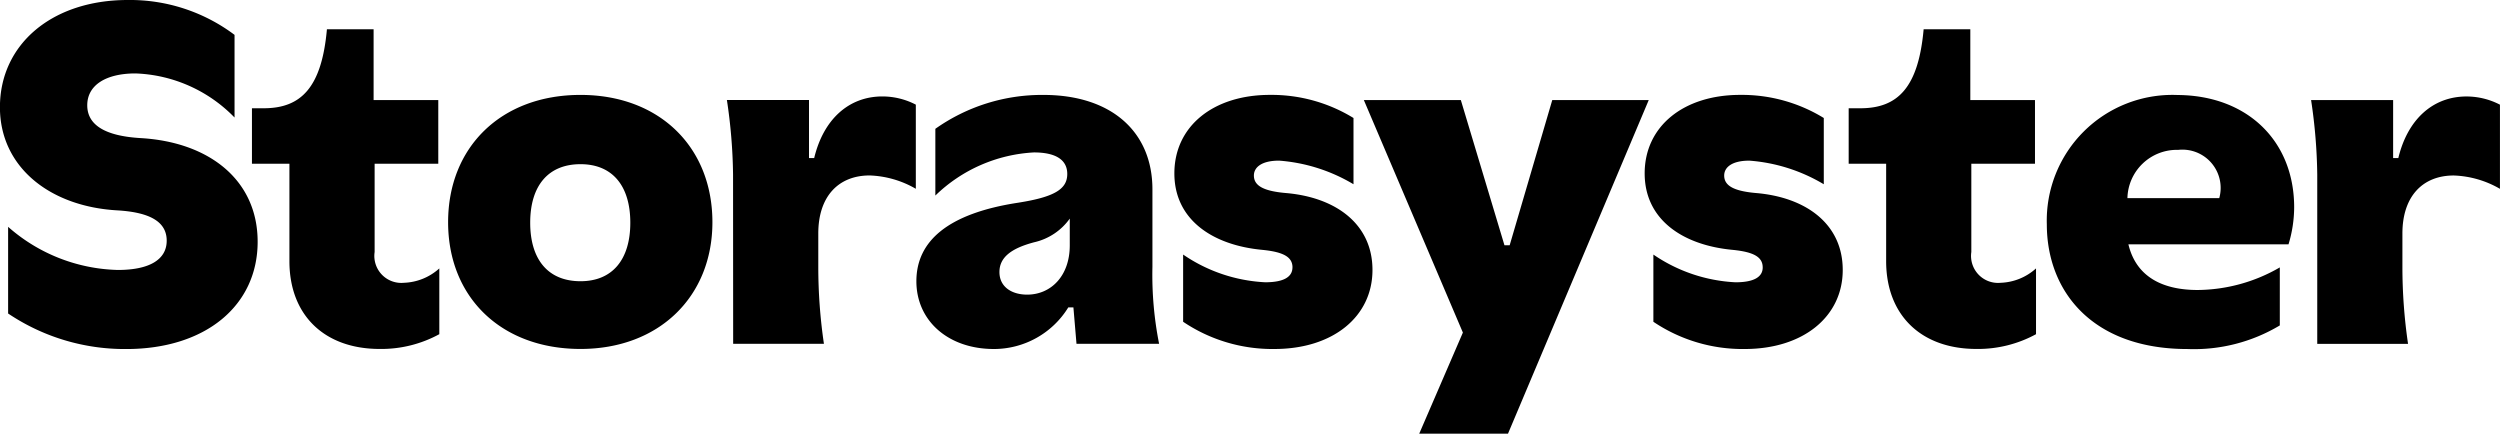
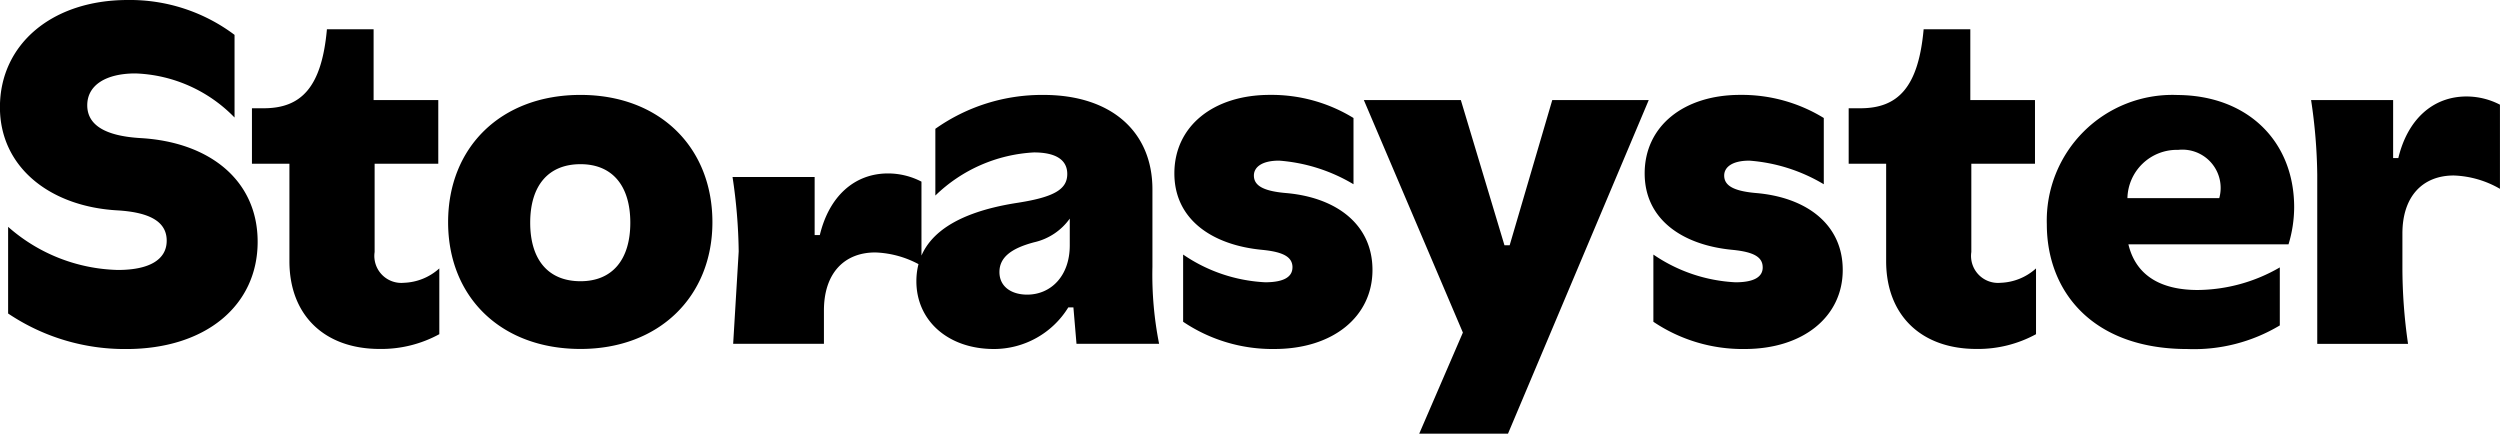
<svg xmlns="http://www.w3.org/2000/svg" width="192.799" height="33.445" viewBox="0 0 192.799 33.445">
  <g id="Storasyster_logo_black_RGB" transform="translate(-80.05 -238.5)">
    <g id="Group_1" data-name="Group 1" transform="translate(80.05 238.5)">
-       <path id="Path_1" data-name="Path 1" d="M258.758,265.019h7a40.743,40.743,0,0,1-.435-5.938v-2.573c0-2.89,1.584-4.474,3.959-4.474a7.594,7.594,0,0,1,3.563,1.029v-6.49a5.611,5.611,0,0,0-2.573-.633c-2.613,0-4.553,1.782-5.265,4.751h-.4v-4.474H258.28a41.258,41.258,0,0,1,.475,5.741v13.062ZM251.2,253.779h-7.084a3.814,3.814,0,0,1,3.919-3.721,2.95,2.95,0,0,1,3.164,3.721m-3.283-7.955A9.691,9.691,0,0,0,237.9,255.8c0,5.144,3.484,9.617,10.845,9.617a12.878,12.878,0,0,0,7.123-1.821v-4.474a12.806,12.806,0,0,1-6.332,1.742c-2.732,0-4.751-1.029-5.345-3.523h12.349a9.954,9.954,0,0,0,.435-2.85c0-5.144-3.642-8.664-9.063-8.664m-10.845,18.443V259.2a4.291,4.291,0,0,1-2.732,1.109,2.081,2.081,0,0,1-2.257-2.375v-6.807h4.909v-4.909H232v-5.463h-3.6c-.4,4.474-1.979,6.094-4.87,6.094h-.911v4.276h2.89v7.519c0,4.157,2.692,6.767,6.965,6.767a9.347,9.347,0,0,0,4.6-1.142m-21.084-5.147c0,.713-.633,1.148-2.1,1.148a12.256,12.256,0,0,1-6.332-2.138v5.183a12.309,12.309,0,0,0,7.044,2.1c4.513,0,7.559-2.494,7.559-6.094,0-3.563-2.85-5.622-6.727-5.938-1.742-.158-2.415-.594-2.415-1.346,0-.633.594-1.148,1.94-1.148a13.067,13.067,0,0,1,5.741,1.821V247.6a12.084,12.084,0,0,0-6.453-1.782c-4.355,0-7.361,2.415-7.361,6.054,0,3.563,2.93,5.543,6.809,5.9,1.62.164,2.293.56,2.293,1.349M189.5,271.945h6.846L207.2,246.217h-7.44l-3.286,11.2h-.4l-3.365-11.2h-7.48l7.638,17.931Zm-9.776-12.824c0,.713-.633,1.148-2.1,1.148a12.256,12.256,0,0,1-6.332-2.138v5.183a12.309,12.309,0,0,0,7.044,2.1c4.513,0,7.559-2.494,7.559-6.094,0-3.563-2.85-5.622-6.73-5.938-1.742-.158-2.415-.594-2.415-1.346,0-.633.594-1.148,1.94-1.148a13.067,13.067,0,0,1,5.741,1.821V247.6a12.084,12.084,0,0,0-6.453-1.782c-4.355,0-7.361,2.415-7.361,6.054,0,3.563,2.93,5.543,6.809,5.9,1.623.164,2.3.56,2.3,1.349m-17.176-3.758v2.059c0,2.375-1.465,3.8-3.286,3.8-1.188,0-2.138-.594-2.138-1.742,0-1.109.871-1.821,2.692-2.3a4.627,4.627,0,0,0,2.732-1.821m-.119,6.846h.4l.238,2.811h6.371a27.308,27.308,0,0,1-.515-5.938v-5.975c0-4.474-3.207-7.282-8.39-7.282a14.23,14.23,0,0,0-8.351,2.613v5.147a11.81,11.81,0,0,1,7.6-3.326c1.663,0,2.573.554,2.573,1.663,0,1.188-1.029,1.782-3.8,2.217-5.421.831-7.836,2.969-7.836,6.054,0,3.048,2.455,5.226,5.975,5.226a6.735,6.735,0,0,0,5.741-3.21m-25.846,2.811h7a40.743,40.743,0,0,1-.435-5.938v-2.573c0-2.89,1.584-4.474,3.959-4.474a7.594,7.594,0,0,1,3.563,1.029v-6.49a5.611,5.611,0,0,0-2.573-.633c-2.613,0-4.553,1.782-5.265,4.751h-.4v-4.474h-6.332a41.258,41.258,0,0,1,.475,5.741Zm-11.772-13.854c2.455,0,3.84,1.663,3.84,4.513s-1.386,4.513-3.84,4.513c-2.494,0-3.88-1.663-3.88-4.513s1.388-4.513,3.88-4.513m0-5.342c-6.136,0-10.211,4.038-10.211,9.815s4.078,9.776,10.211,9.776c6.057,0,10.172-4.038,10.172-9.776,0-5.78-4.075-9.815-10.172-9.815M113.93,264.267V259.2a4.291,4.291,0,0,1-2.732,1.109,2.081,2.081,0,0,1-2.257-2.375v-6.807h4.909v-4.909h-4.988v-5.463h-3.6c-.4,4.474-1.979,6.094-4.87,6.094H99.48v4.276h2.89v7.519c0,4.157,2.692,6.767,6.965,6.767a9.332,9.332,0,0,0,4.6-1.142m-33.247-1.584a16.109,16.109,0,0,0,9.1,2.732c6.134,0,10.132-3.365,10.132-8.271,0-4.751-3.721-7.678-8.984-7.994-2.811-.158-4.157-1.029-4.157-2.534,0-1.544,1.425-2.455,3.721-2.455a11.19,11.19,0,0,1,7.638,3.4v-6.374A13.422,13.422,0,0,0,89.9,238.5c-5.82,0-9.855,3.4-9.855,8.271,0,4.632,3.88,7.678,9.1,7.955,2.534.158,3.761.911,3.761,2.336,0,1.465-1.346,2.257-3.761,2.257a13.261,13.261,0,0,1-8.469-3.326v6.691Z" transform="translate(-80.05 -238.5)" />
+       <path id="Path_1" data-name="Path 1" d="M258.758,265.019h7a40.743,40.743,0,0,1-.435-5.938v-2.573c0-2.89,1.584-4.474,3.959-4.474a7.594,7.594,0,0,1,3.563,1.029v-6.49a5.611,5.611,0,0,0-2.573-.633c-2.613,0-4.553,1.782-5.265,4.751h-.4v-4.474H258.28a41.258,41.258,0,0,1,.475,5.741v13.062ZM251.2,253.779h-7.084a3.814,3.814,0,0,1,3.919-3.721,2.95,2.95,0,0,1,3.164,3.721m-3.283-7.955A9.691,9.691,0,0,0,237.9,255.8c0,5.144,3.484,9.617,10.845,9.617a12.878,12.878,0,0,0,7.123-1.821v-4.474a12.806,12.806,0,0,1-6.332,1.742c-2.732,0-4.751-1.029-5.345-3.523h12.349a9.954,9.954,0,0,0,.435-2.85c0-5.144-3.642-8.664-9.063-8.664m-10.845,18.443V259.2a4.291,4.291,0,0,1-2.732,1.109,2.081,2.081,0,0,1-2.257-2.375v-6.807h4.909v-4.909H232v-5.463h-3.6c-.4,4.474-1.979,6.094-4.87,6.094h-.911v4.276h2.89v7.519c0,4.157,2.692,6.767,6.965,6.767a9.347,9.347,0,0,0,4.6-1.142m-21.084-5.147c0,.713-.633,1.148-2.1,1.148a12.256,12.256,0,0,1-6.332-2.138v5.183a12.309,12.309,0,0,0,7.044,2.1c4.513,0,7.559-2.494,7.559-6.094,0-3.563-2.85-5.622-6.727-5.938-1.742-.158-2.415-.594-2.415-1.346,0-.633.594-1.148,1.94-1.148a13.067,13.067,0,0,1,5.741,1.821V247.6a12.084,12.084,0,0,0-6.453-1.782c-4.355,0-7.361,2.415-7.361,6.054,0,3.563,2.93,5.543,6.809,5.9,1.62.164,2.293.56,2.293,1.349M189.5,271.945h6.846L207.2,246.217h-7.44l-3.286,11.2h-.4l-3.365-11.2h-7.48l7.638,17.931Zm-9.776-12.824c0,.713-.633,1.148-2.1,1.148a12.256,12.256,0,0,1-6.332-2.138v5.183a12.309,12.309,0,0,0,7.044,2.1c4.513,0,7.559-2.494,7.559-6.094,0-3.563-2.85-5.622-6.73-5.938-1.742-.158-2.415-.594-2.415-1.346,0-.633.594-1.148,1.94-1.148a13.067,13.067,0,0,1,5.741,1.821V247.6a12.084,12.084,0,0,0-6.453-1.782c-4.355,0-7.361,2.415-7.361,6.054,0,3.563,2.93,5.543,6.809,5.9,1.623.164,2.3.56,2.3,1.349m-17.176-3.758v2.059c0,2.375-1.465,3.8-3.286,3.8-1.188,0-2.138-.594-2.138-1.742,0-1.109.871-1.821,2.692-2.3a4.627,4.627,0,0,0,2.732-1.821m-.119,6.846h.4l.238,2.811h6.371a27.308,27.308,0,0,1-.515-5.938v-5.975c0-4.474-3.207-7.282-8.39-7.282a14.23,14.23,0,0,0-8.351,2.613v5.147a11.81,11.81,0,0,1,7.6-3.326c1.663,0,2.573.554,2.573,1.663,0,1.188-1.029,1.782-3.8,2.217-5.421.831-7.836,2.969-7.836,6.054,0,3.048,2.455,5.226,5.975,5.226a6.735,6.735,0,0,0,5.741-3.21m-25.846,2.811h7v-2.573c0-2.89,1.584-4.474,3.959-4.474a7.594,7.594,0,0,1,3.563,1.029v-6.49a5.611,5.611,0,0,0-2.573-.633c-2.613,0-4.553,1.782-5.265,4.751h-.4v-4.474h-6.332a41.258,41.258,0,0,1,.475,5.741Zm-11.772-13.854c2.455,0,3.84,1.663,3.84,4.513s-1.386,4.513-3.84,4.513c-2.494,0-3.88-1.663-3.88-4.513s1.388-4.513,3.88-4.513m0-5.342c-6.136,0-10.211,4.038-10.211,9.815s4.078,9.776,10.211,9.776c6.057,0,10.172-4.038,10.172-9.776,0-5.78-4.075-9.815-10.172-9.815M113.93,264.267V259.2a4.291,4.291,0,0,1-2.732,1.109,2.081,2.081,0,0,1-2.257-2.375v-6.807h4.909v-4.909h-4.988v-5.463h-3.6c-.4,4.474-1.979,6.094-4.87,6.094H99.48v4.276h2.89v7.519c0,4.157,2.692,6.767,6.965,6.767a9.332,9.332,0,0,0,4.6-1.142m-33.247-1.584a16.109,16.109,0,0,0,9.1,2.732c6.134,0,10.132-3.365,10.132-8.271,0-4.751-3.721-7.678-8.984-7.994-2.811-.158-4.157-1.029-4.157-2.534,0-1.544,1.425-2.455,3.721-2.455a11.19,11.19,0,0,1,7.638,3.4v-6.374A13.422,13.422,0,0,0,89.9,238.5c-5.82,0-9.855,3.4-9.855,8.271,0,4.632,3.88,7.678,9.1,7.955,2.534.158,3.761.911,3.761,2.336,0,1.465-1.346,2.257-3.761,2.257a13.261,13.261,0,0,1-8.469-3.326v6.691Z" transform="translate(-80.05 -238.5)" />
    </g>
  </g>
</svg>